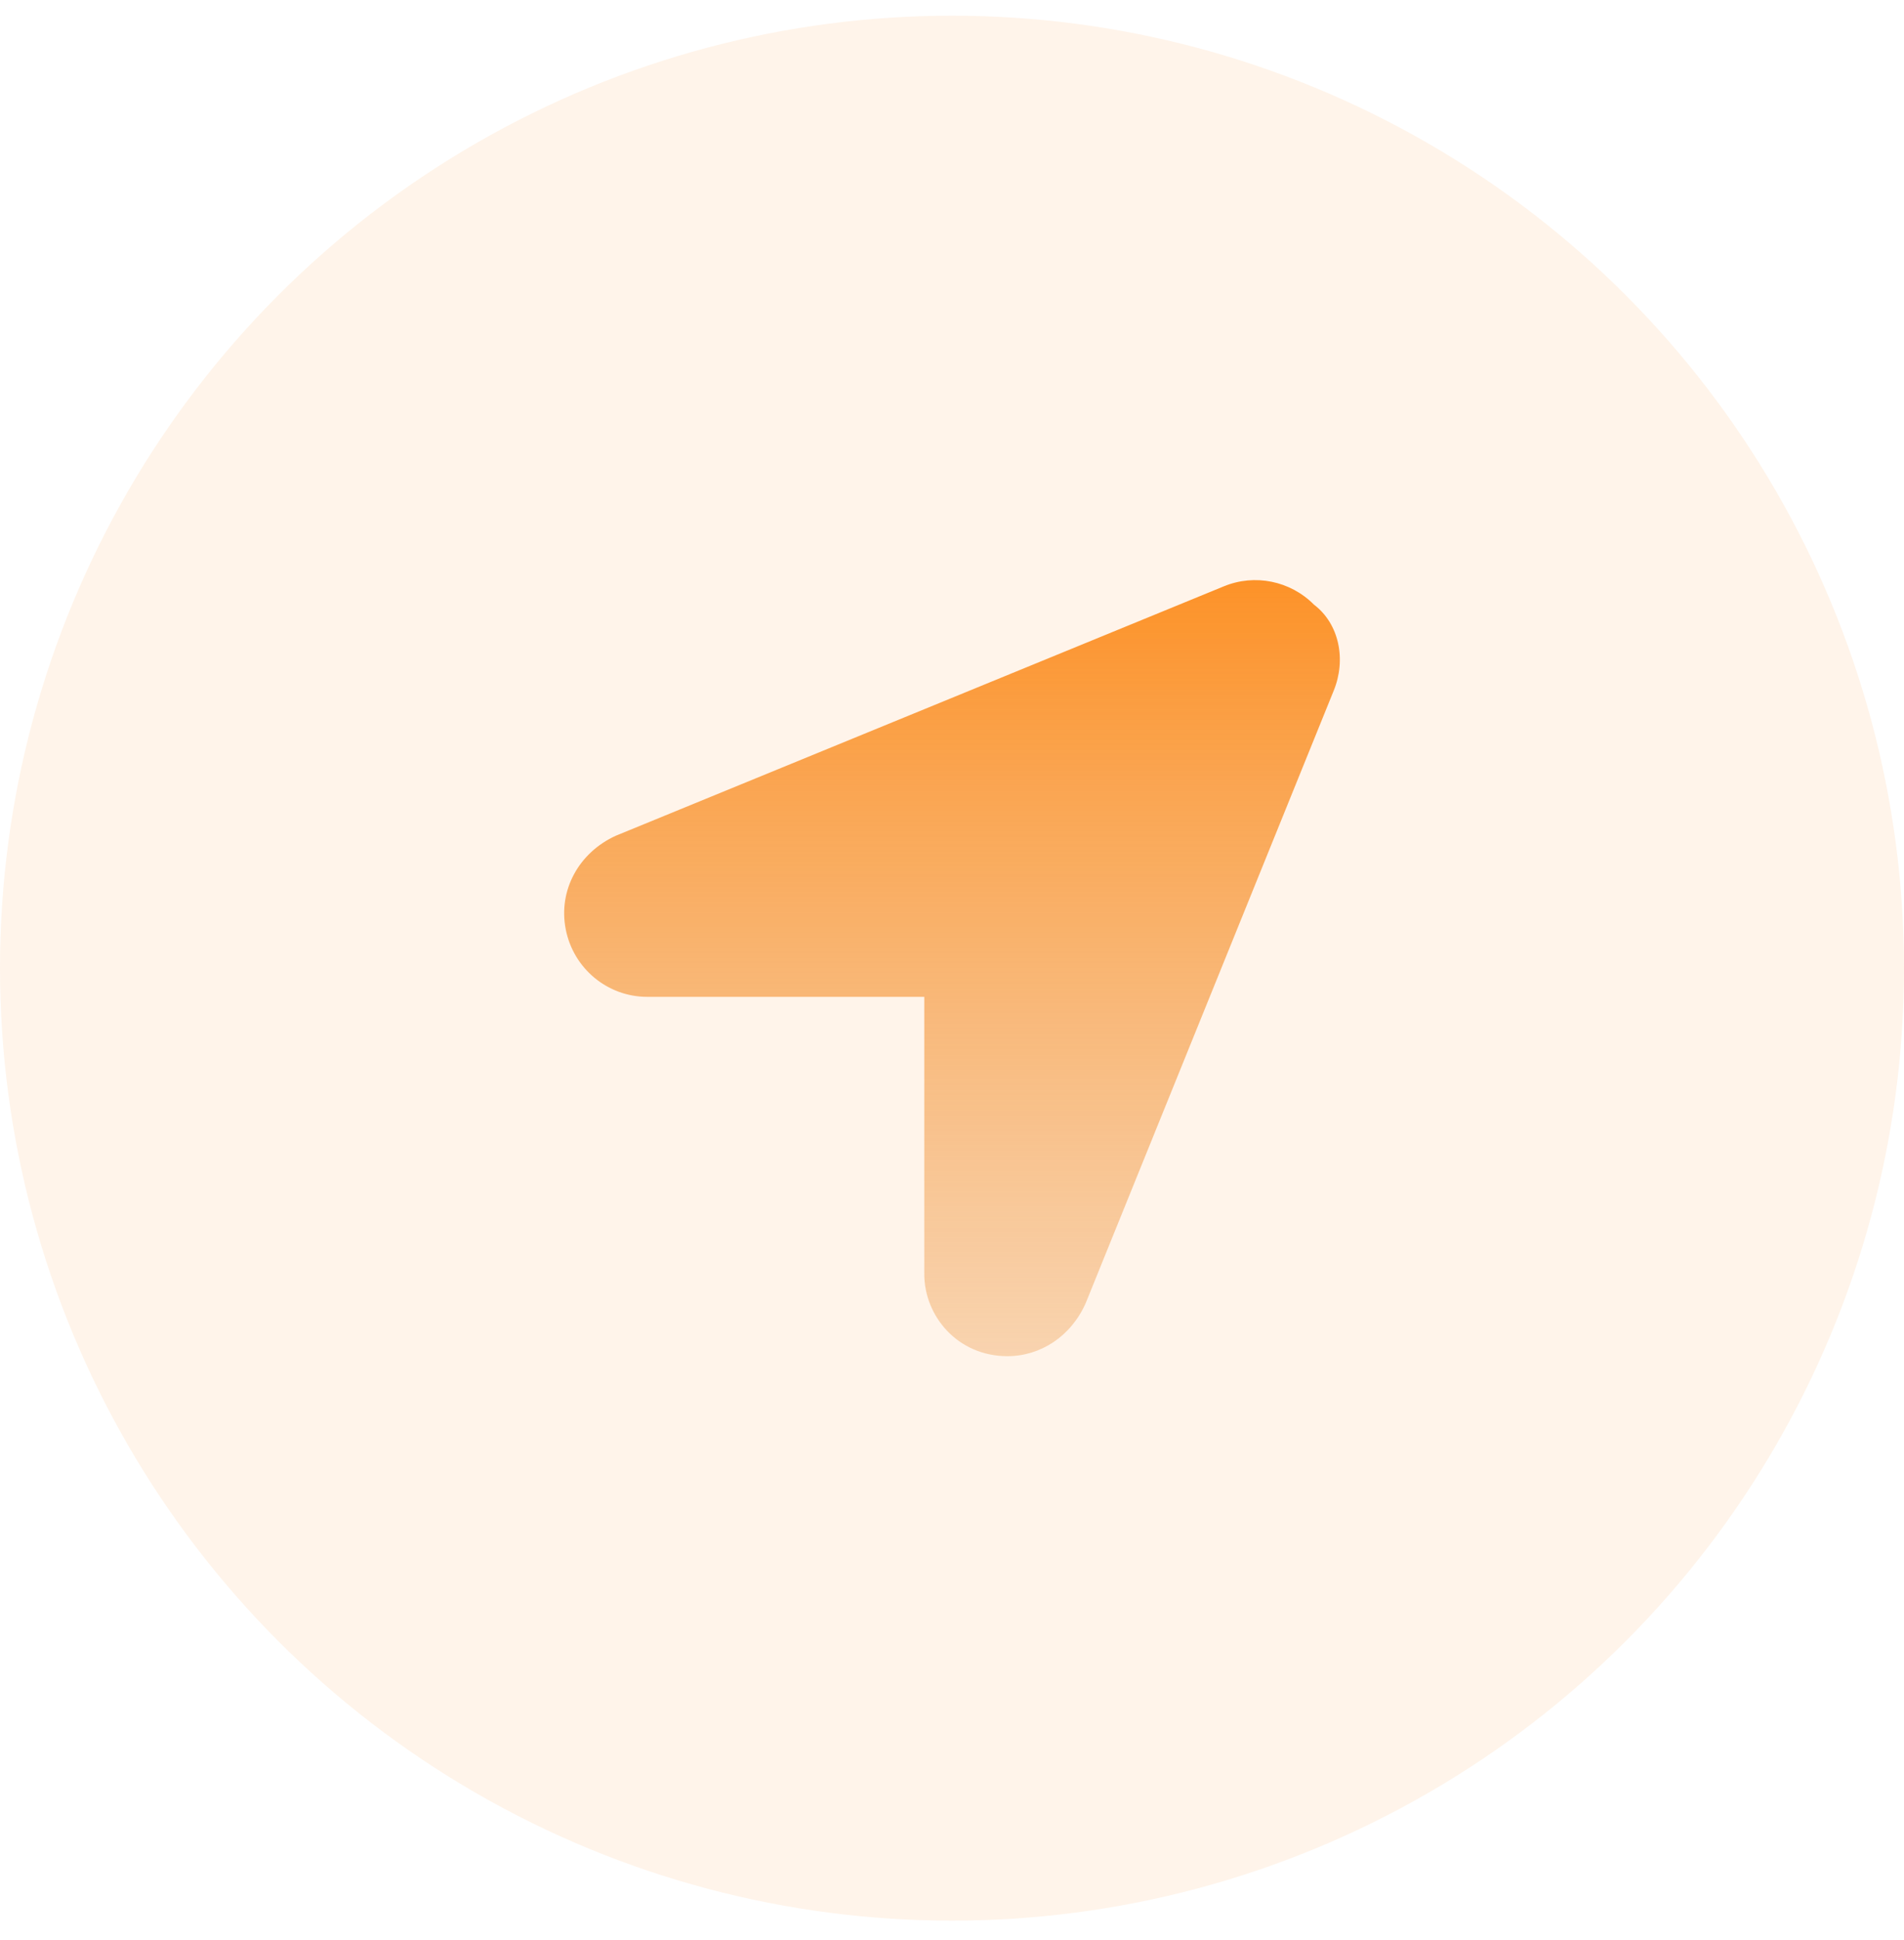
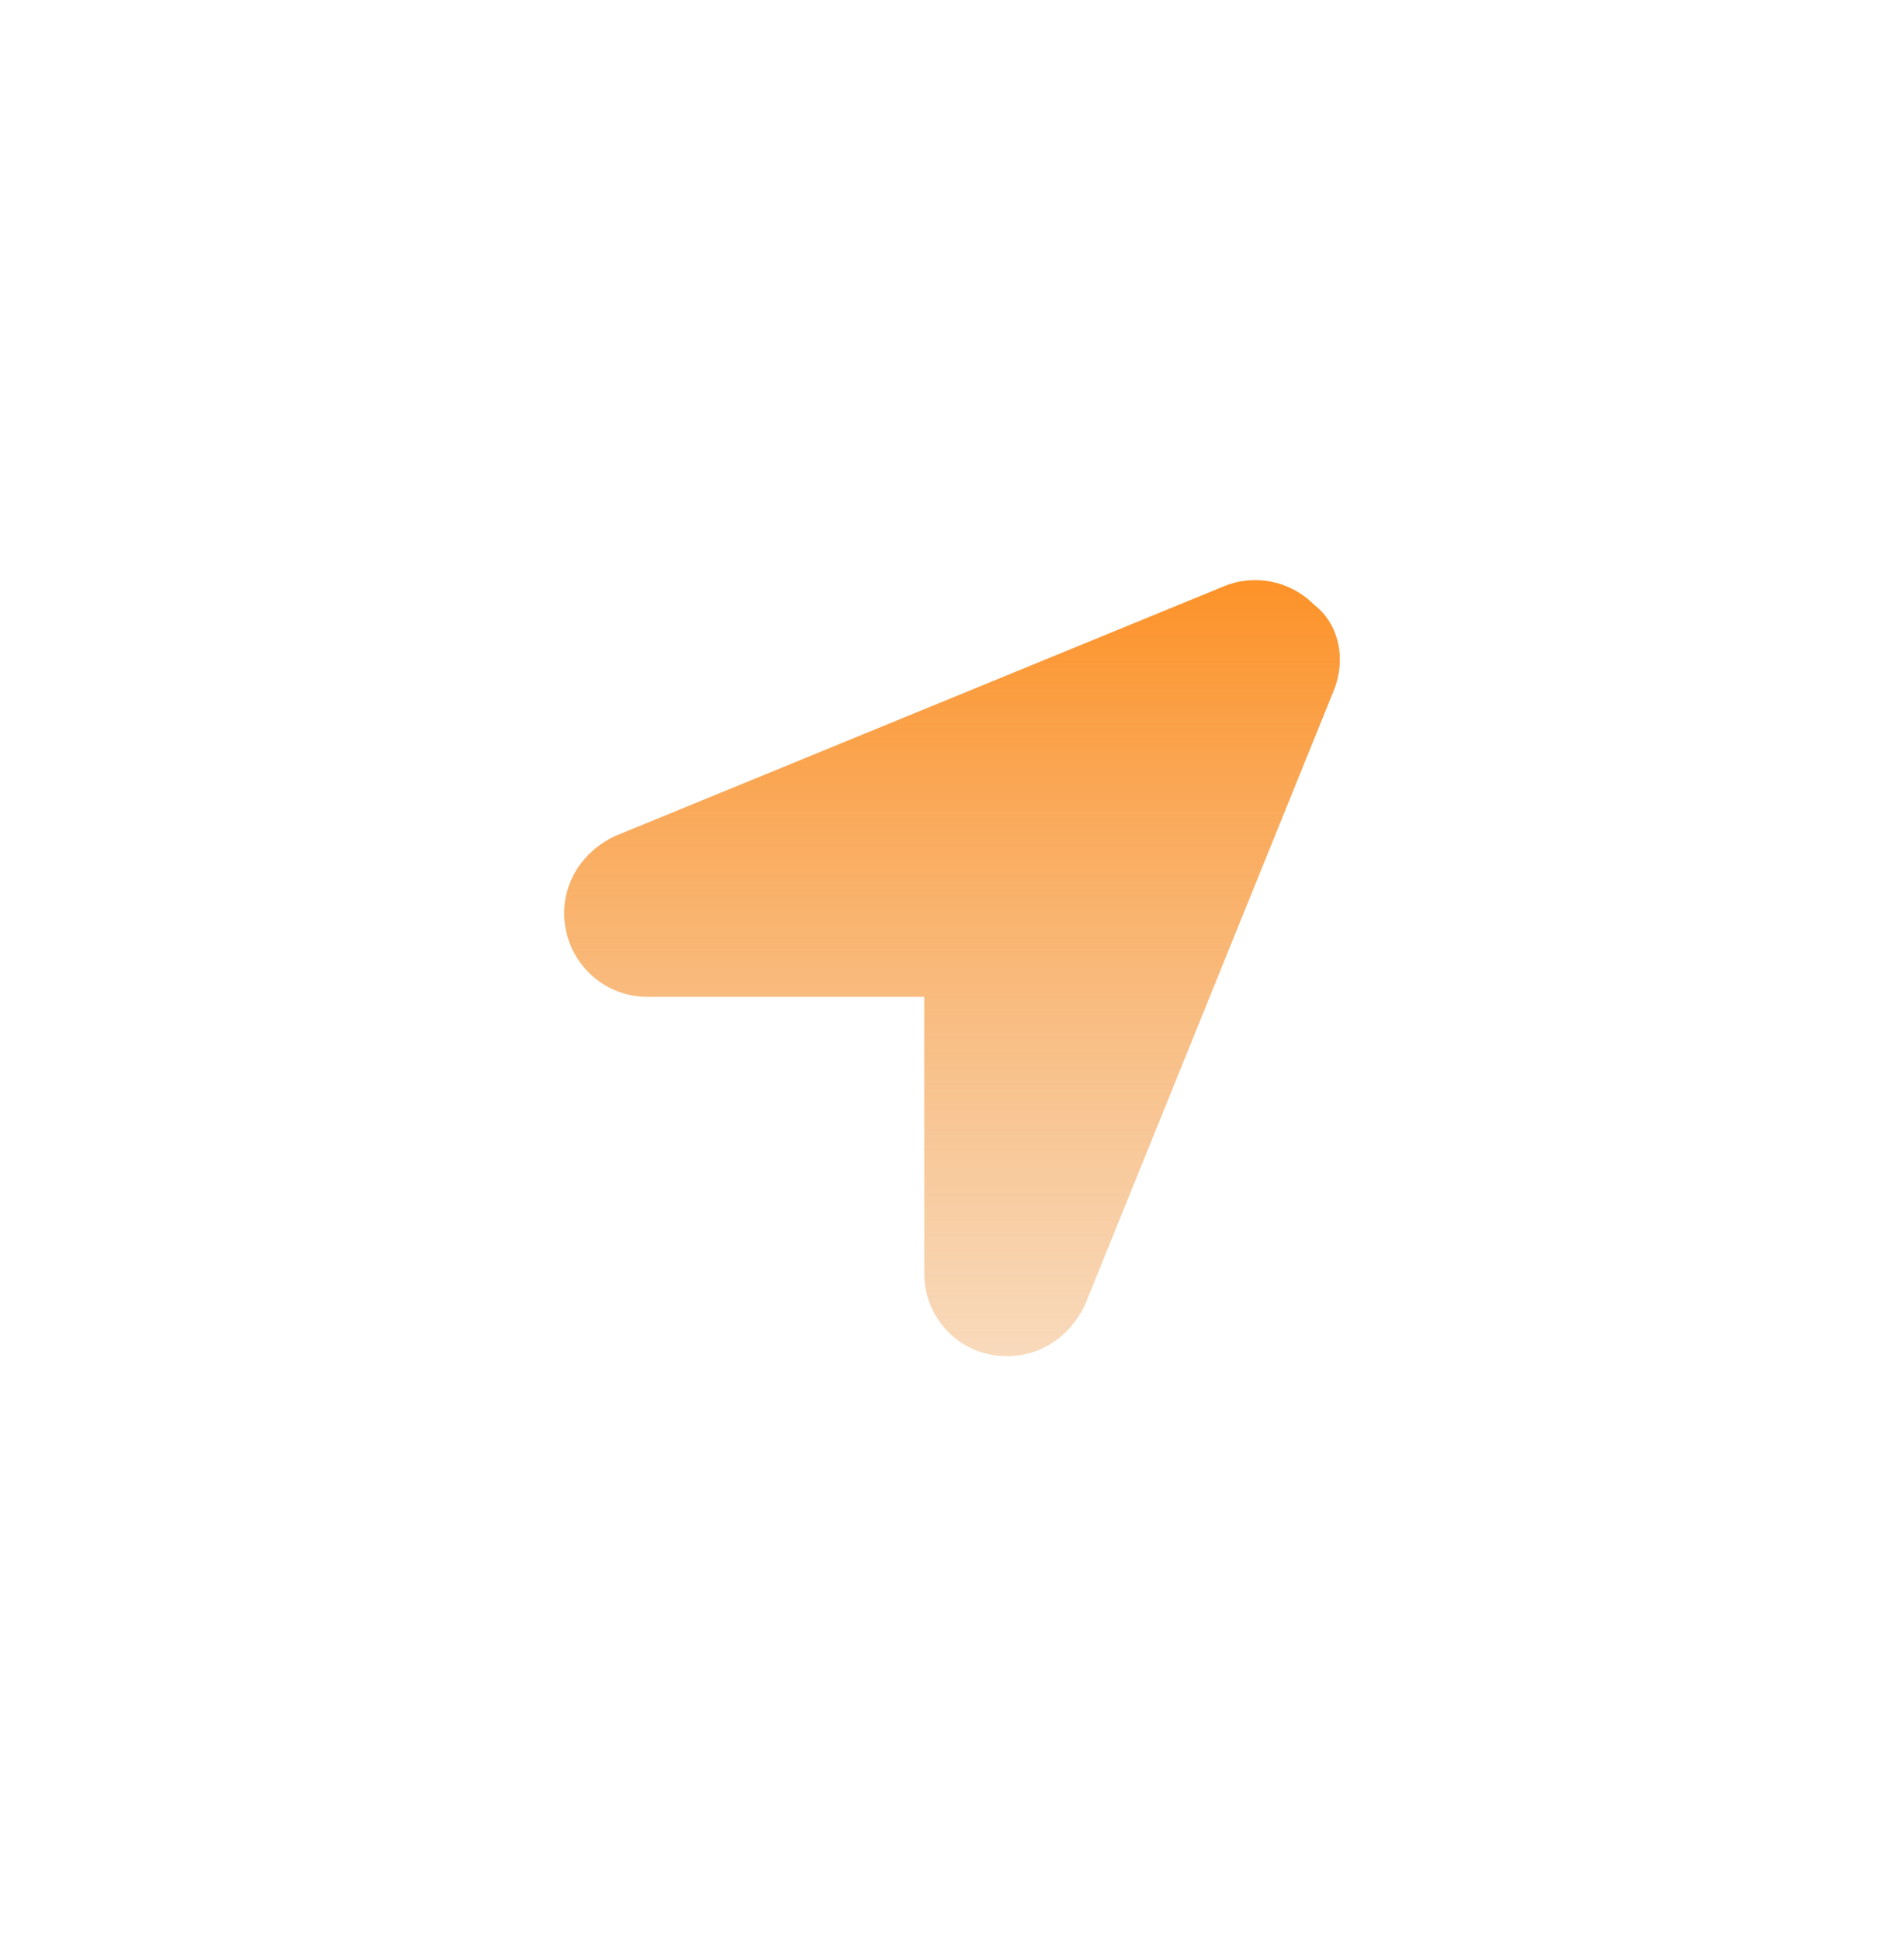
<svg xmlns="http://www.w3.org/2000/svg" width="54" height="55" viewBox="0 0 54 55" fill="none">
-   <circle opacity="0.1" cx="27" cy="27.445" r="27" fill="#FD9228" />
  <path d="M37.824 19.583L30.797 36.928C30.384 37.876 29.515 38.444 28.572 38.444C27.156 38.444 26.214 37.303 26.214 36.118V28.258H18.357C17.231 28.258 16.262 27.456 16.045 26.343C15.827 25.232 16.422 24.165 17.465 23.691L34.707 16.622C35.584 16.259 36.595 16.464 37.266 17.14C37.981 17.683 38.188 18.698 37.824 19.583Z" fill="url(#paint0_linear_1_649)" />
  <defs>
    <linearGradient id="paint0_linear_1_649" x1="27" y1="16.445" x2="27" y2="38.444" gradientUnits="userSpaceOnUse">
      <stop stop-color="#FD9228" />
      <stop offset="1" stop-color="#EFA256" stop-opacity="0.4" />
    </linearGradient>
  </defs>
</svg>